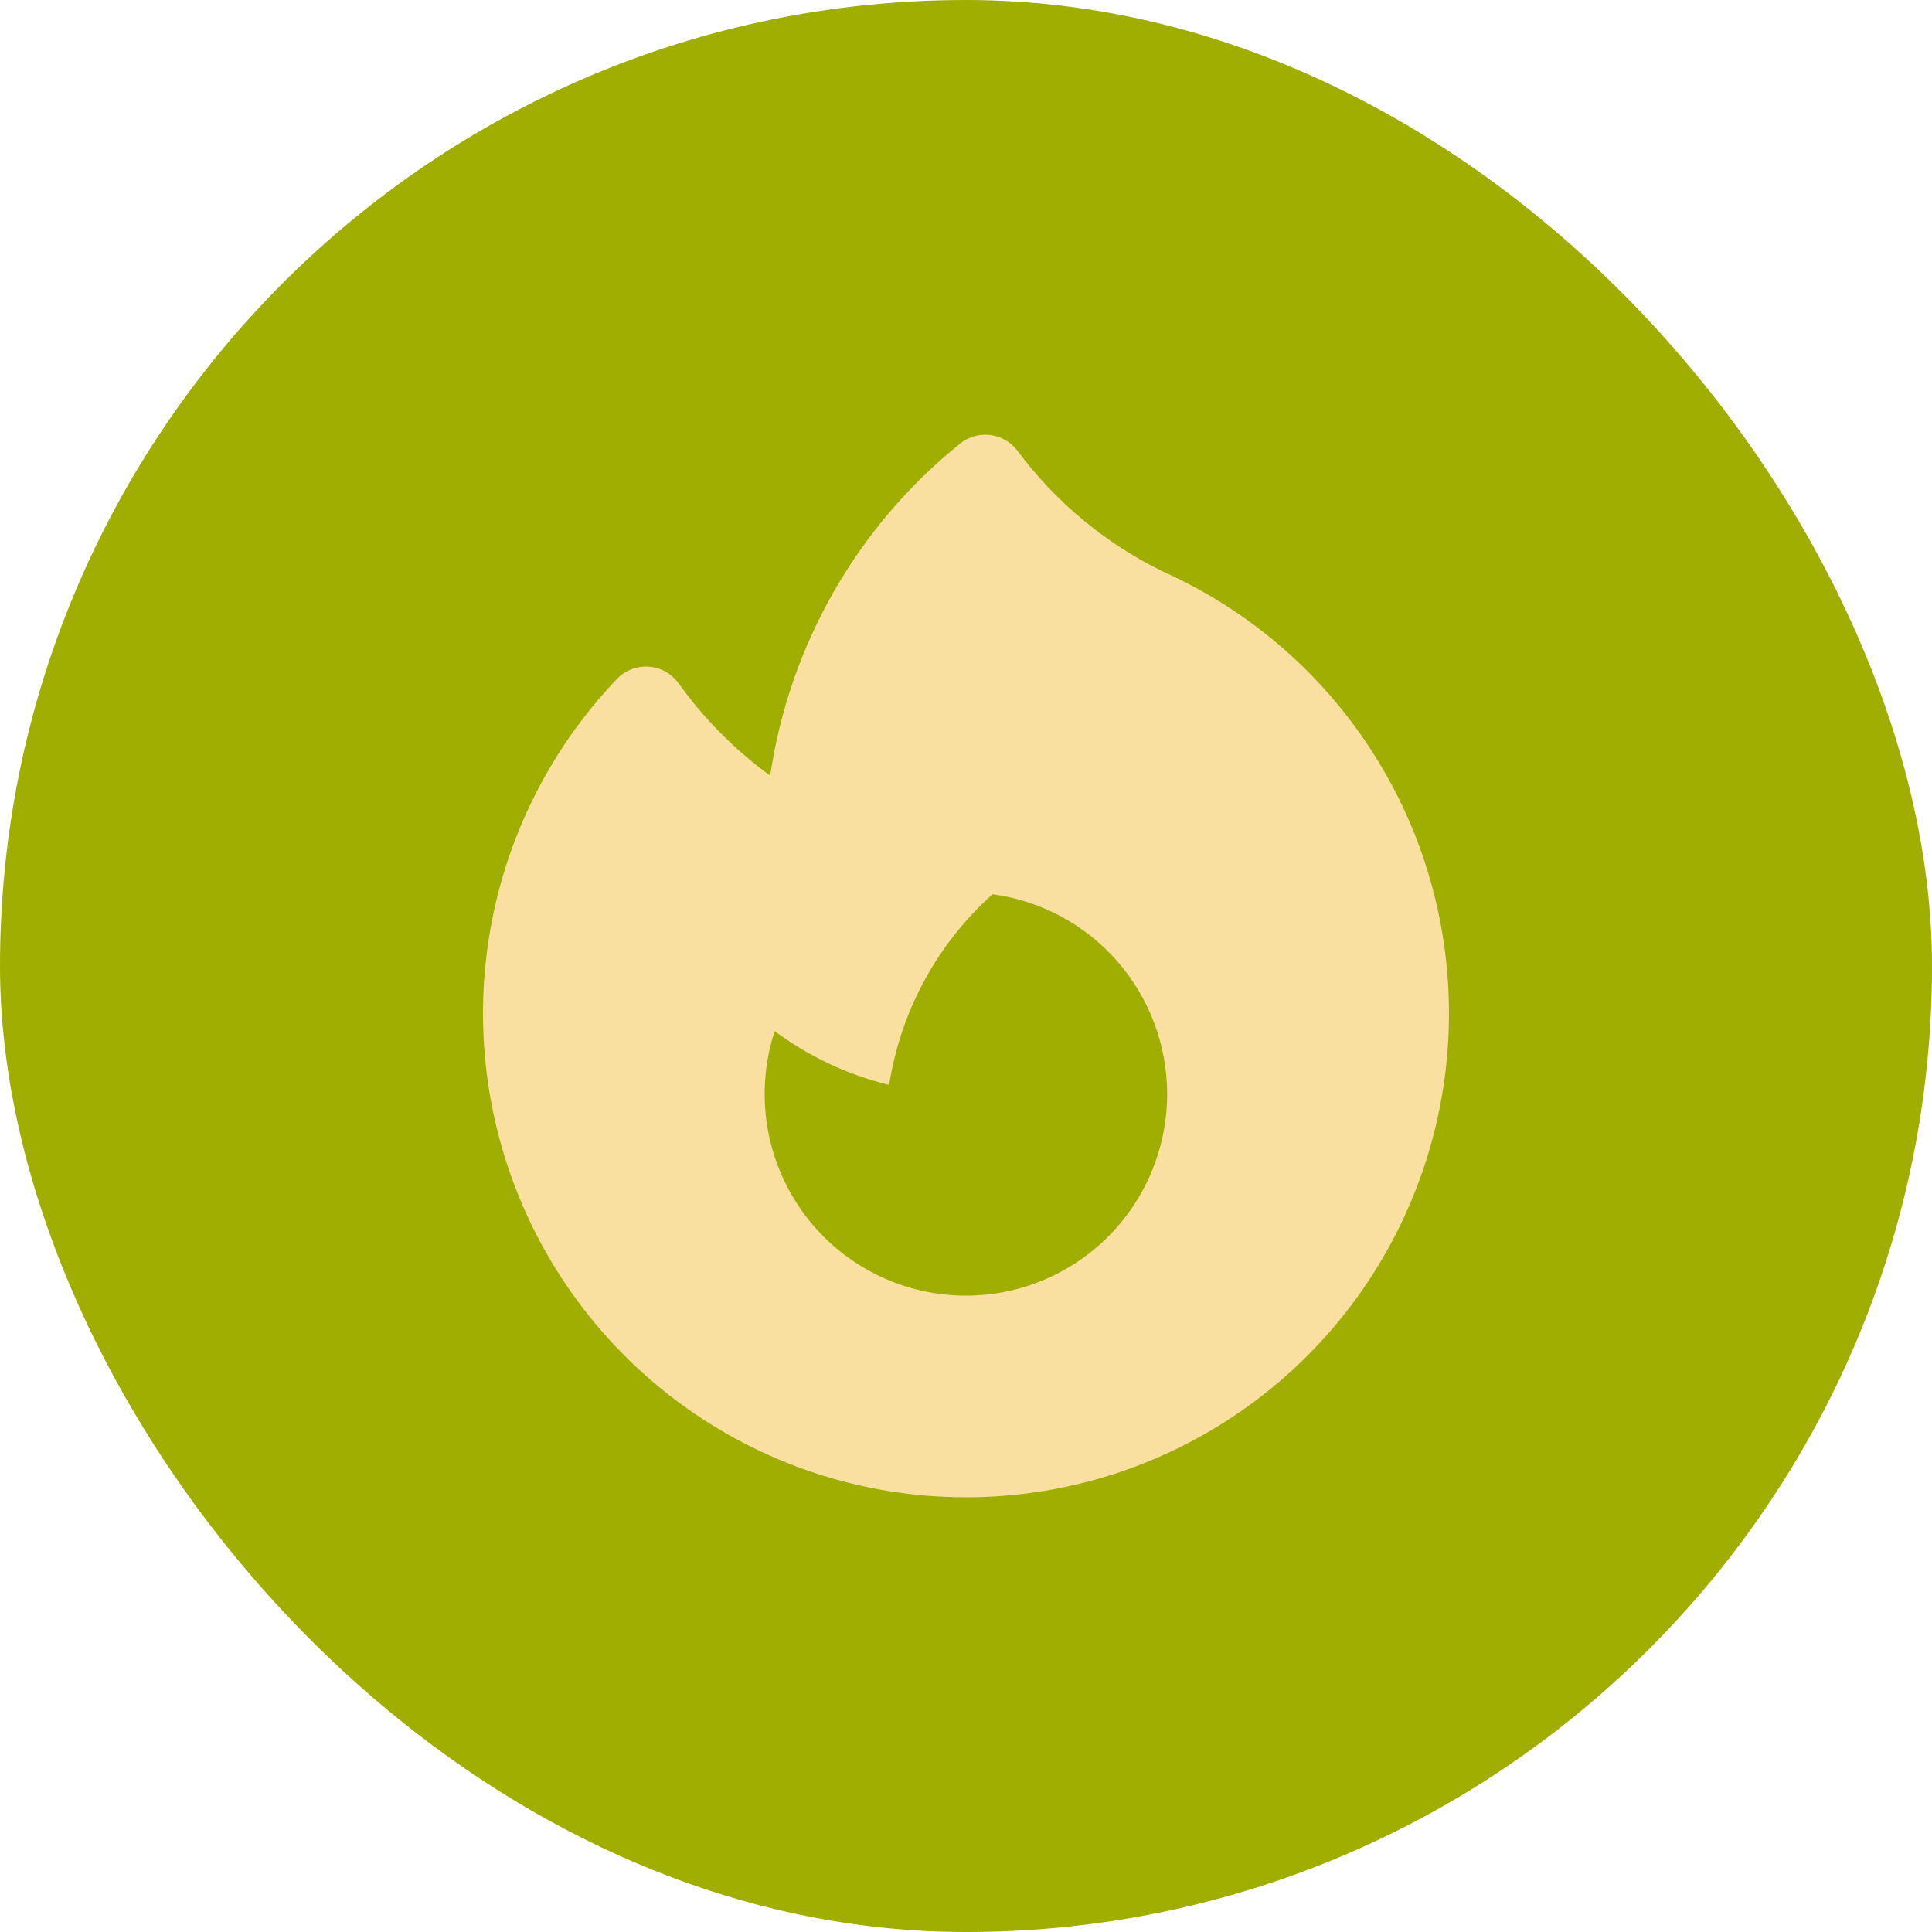
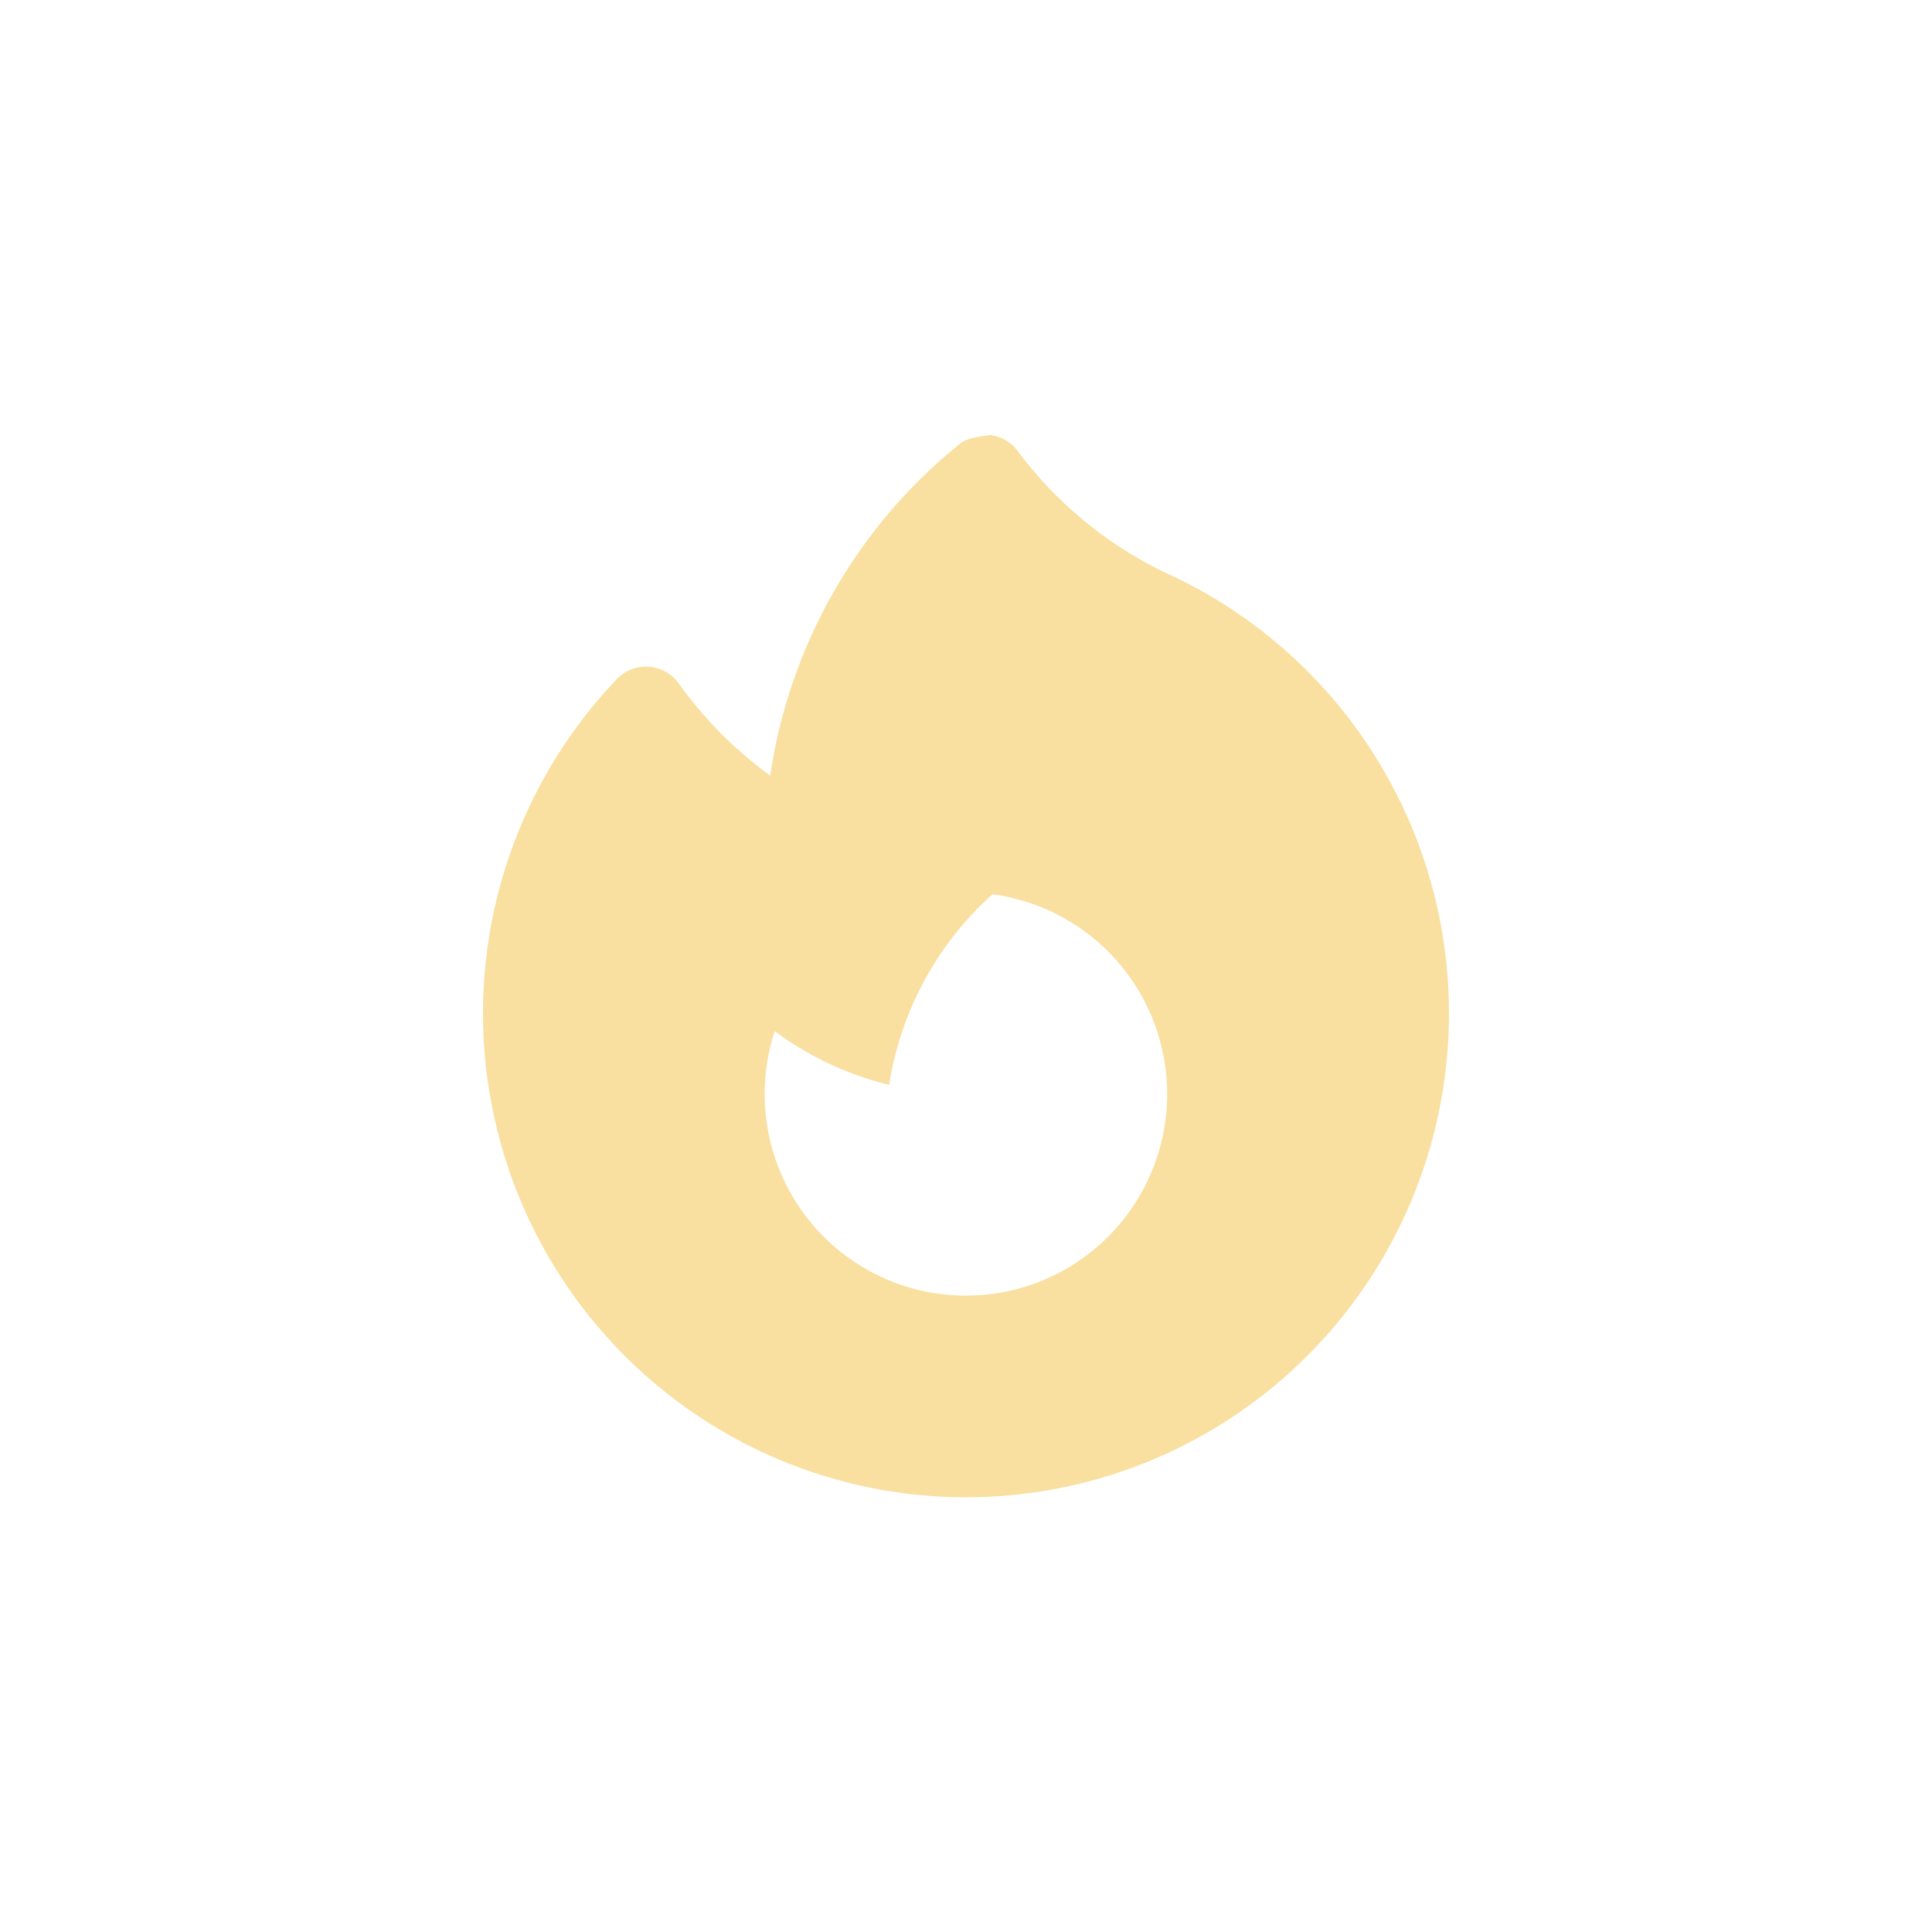
<svg xmlns="http://www.w3.org/2000/svg" width="40" height="40" viewBox="0 0 40 40" fill="none">
-   <rect width="40" height="40" rx="20" fill="#9FAE00" />
-   <path fill-rule="evenodd" clip-rule="evenodd" d="M21.068 9.336C21.001 9.246 20.917 9.17 20.82 9.114C20.723 9.057 20.616 9.021 20.505 9.007C20.394 8.993 20.281 9.001 20.174 9.031C20.066 9.062 19.965 9.114 19.878 9.184C17.749 10.897 16.344 13.352 15.946 16.059C15.217 15.528 14.577 14.884 14.052 14.15C13.98 14.05 13.888 13.967 13.781 13.907C13.674 13.847 13.555 13.812 13.433 13.803C13.311 13.794 13.188 13.813 13.074 13.857C12.959 13.901 12.856 13.97 12.771 14.059C11.304 15.597 10.363 17.563 10.086 19.672C9.808 21.781 10.208 23.924 11.227 25.791C12.247 27.657 13.833 29.15 15.756 30.053C17.678 30.956 19.838 31.222 21.922 30.813C24.006 30.404 25.906 29.341 27.347 27.778C28.788 26.215 29.694 24.233 29.935 22.119C30.176 20.005 29.74 17.869 28.688 16.021C27.637 14.173 26.025 12.707 24.087 11.838C22.896 11.258 21.86 10.399 21.068 9.336ZM24.165 22.654C24.164 23.257 24.033 23.854 23.78 24.402C23.527 24.95 23.159 25.437 22.7 25.828C22.241 26.22 21.703 26.507 21.123 26.67C20.543 26.833 19.934 26.868 19.339 26.772C18.744 26.677 18.176 26.453 17.676 26.116C17.175 25.78 16.754 25.339 16.44 24.823C16.127 24.308 15.928 23.73 15.859 23.13C15.79 22.53 15.851 21.922 16.039 21.349C16.737 21.866 17.539 22.25 18.409 22.462C18.646 20.938 19.402 19.544 20.548 18.515C21.549 18.648 22.468 19.142 23.133 19.903C23.798 20.664 24.165 21.642 24.165 22.654Z" fill="#F9E0A0" />
+   <path fill-rule="evenodd" clip-rule="evenodd" d="M21.068 9.336C21.001 9.246 20.917 9.17 20.82 9.114C20.723 9.057 20.616 9.021 20.505 9.007C20.066 9.062 19.965 9.114 19.878 9.184C17.749 10.897 16.344 13.352 15.946 16.059C15.217 15.528 14.577 14.884 14.052 14.15C13.98 14.05 13.888 13.967 13.781 13.907C13.674 13.847 13.555 13.812 13.433 13.803C13.311 13.794 13.188 13.813 13.074 13.857C12.959 13.901 12.856 13.97 12.771 14.059C11.304 15.597 10.363 17.563 10.086 19.672C9.808 21.781 10.208 23.924 11.227 25.791C12.247 27.657 13.833 29.15 15.756 30.053C17.678 30.956 19.838 31.222 21.922 30.813C24.006 30.404 25.906 29.341 27.347 27.778C28.788 26.215 29.694 24.233 29.935 22.119C30.176 20.005 29.74 17.869 28.688 16.021C27.637 14.173 26.025 12.707 24.087 11.838C22.896 11.258 21.86 10.399 21.068 9.336ZM24.165 22.654C24.164 23.257 24.033 23.854 23.78 24.402C23.527 24.95 23.159 25.437 22.7 25.828C22.241 26.22 21.703 26.507 21.123 26.67C20.543 26.833 19.934 26.868 19.339 26.772C18.744 26.677 18.176 26.453 17.676 26.116C17.175 25.78 16.754 25.339 16.44 24.823C16.127 24.308 15.928 23.73 15.859 23.13C15.79 22.53 15.851 21.922 16.039 21.349C16.737 21.866 17.539 22.25 18.409 22.462C18.646 20.938 19.402 19.544 20.548 18.515C21.549 18.648 22.468 19.142 23.133 19.903C23.798 20.664 24.165 21.642 24.165 22.654Z" fill="#F9E0A0" />
</svg>